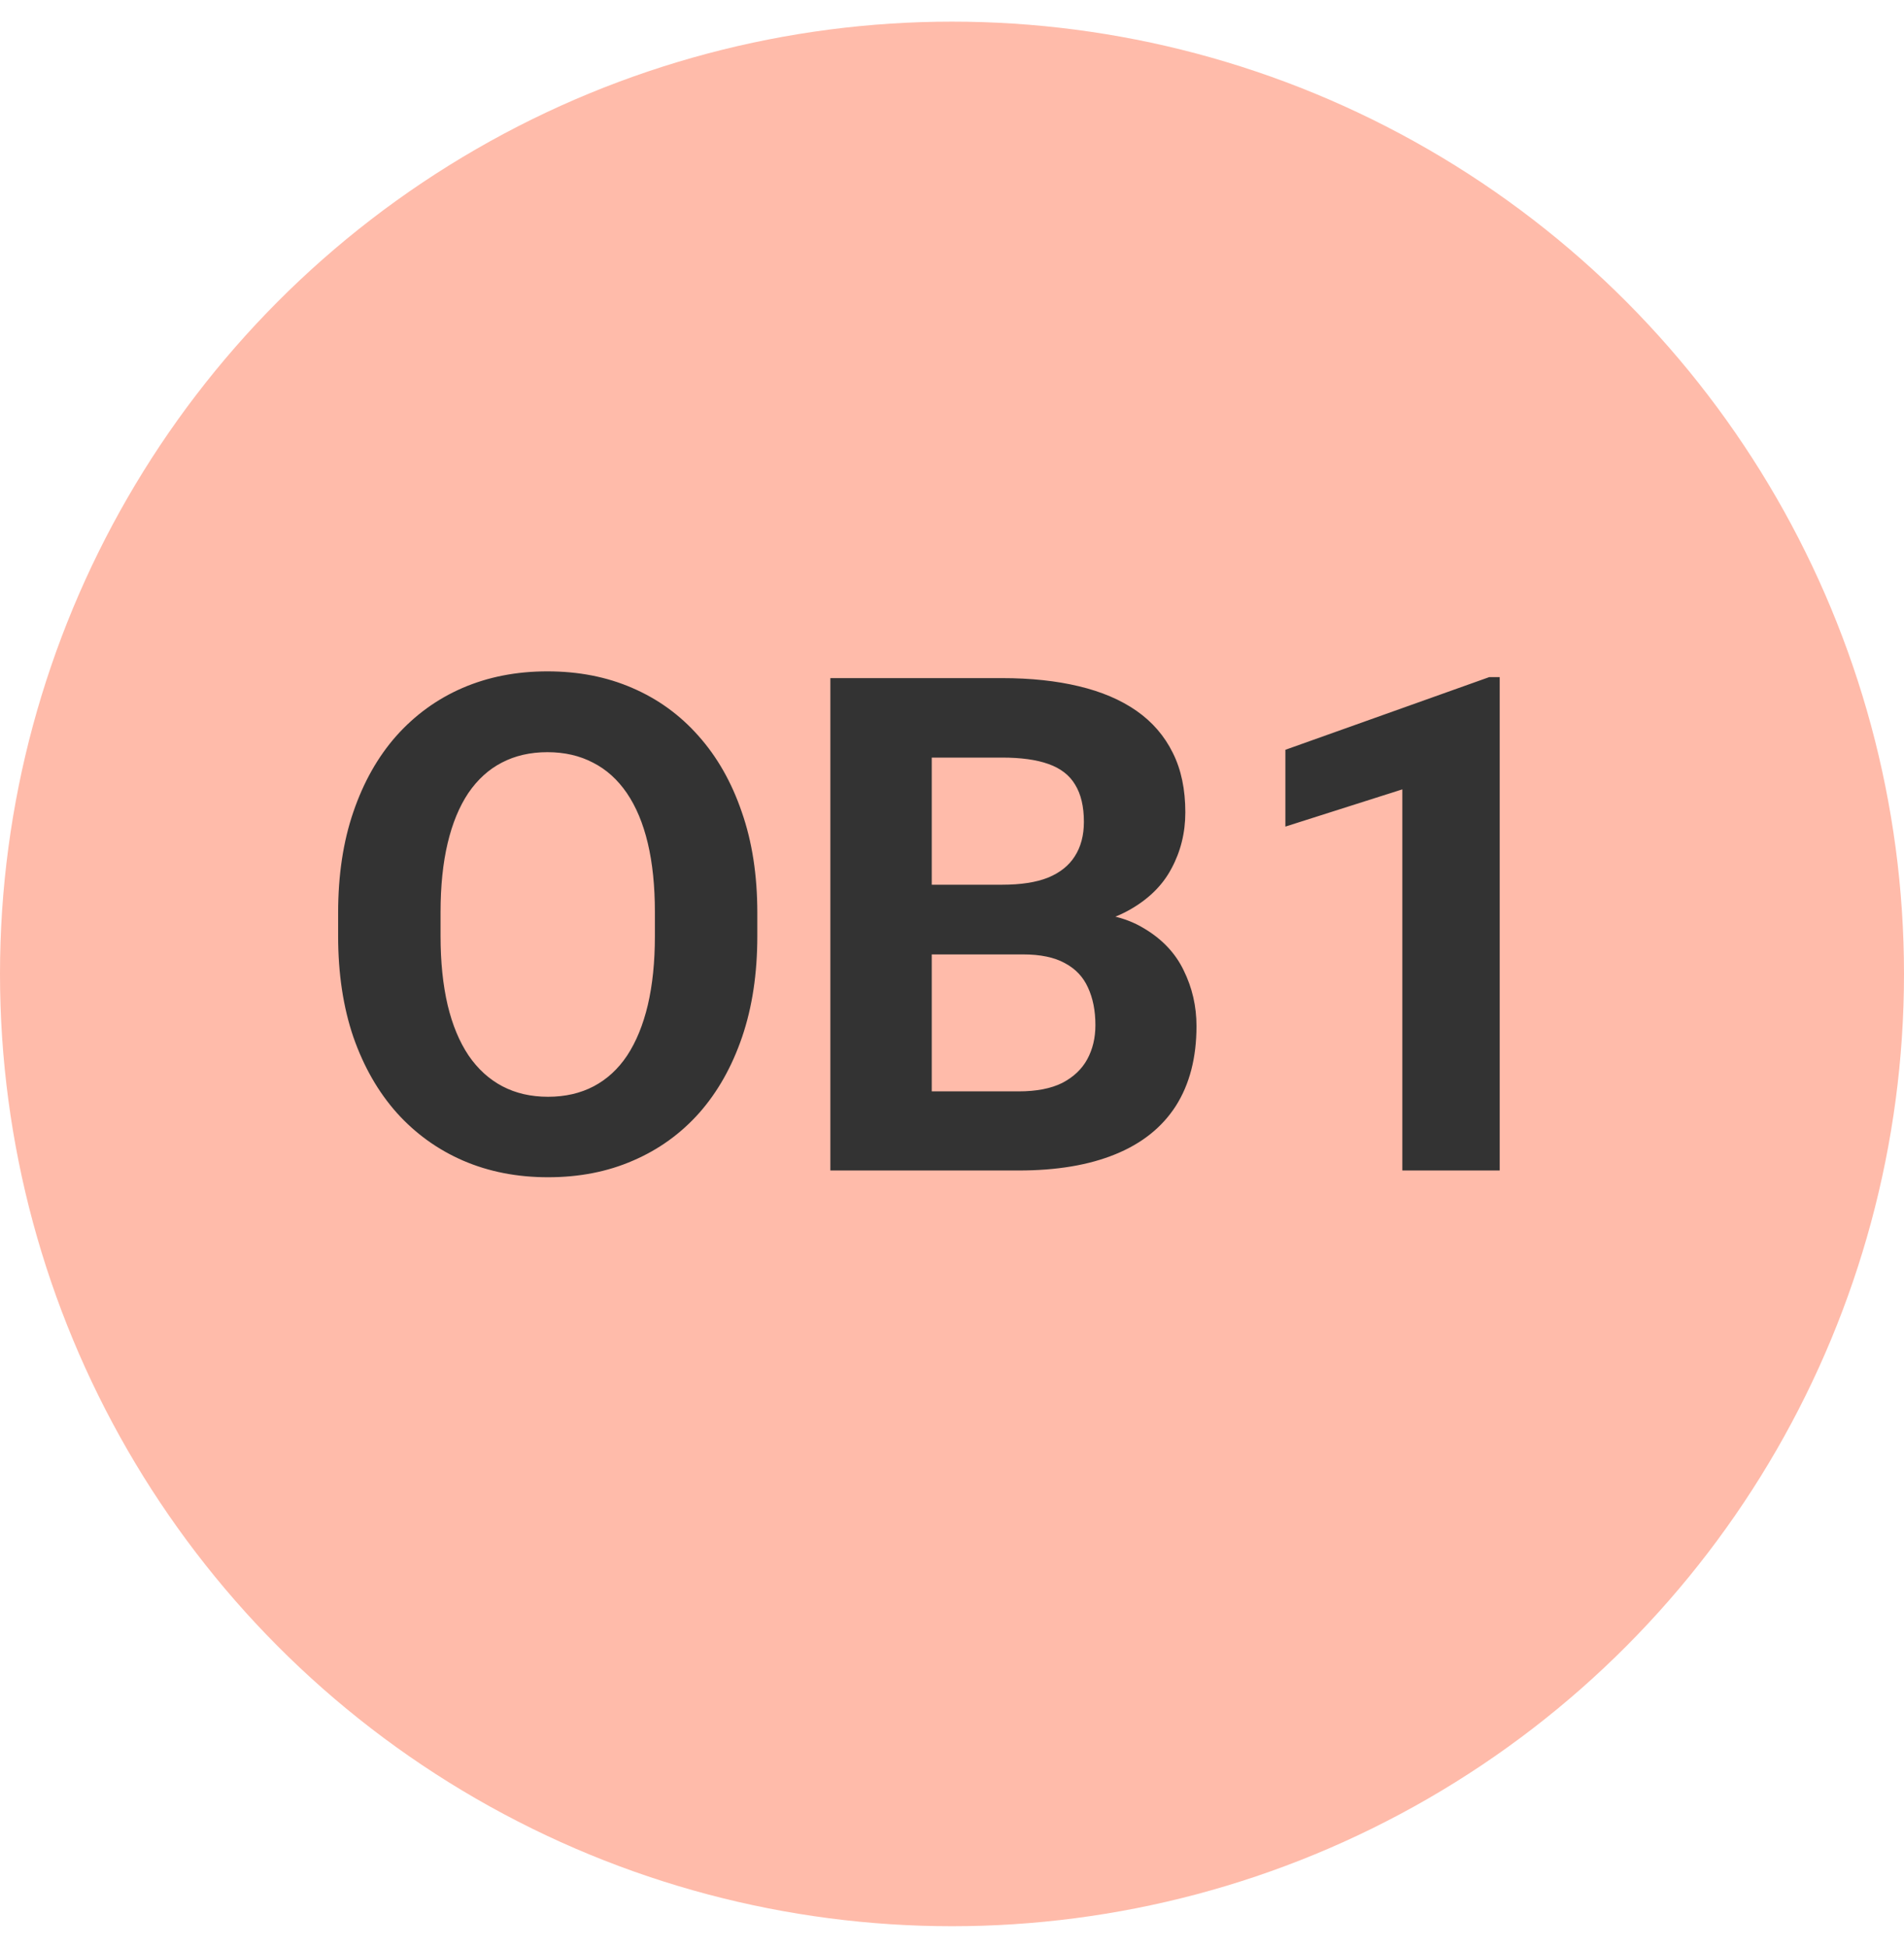
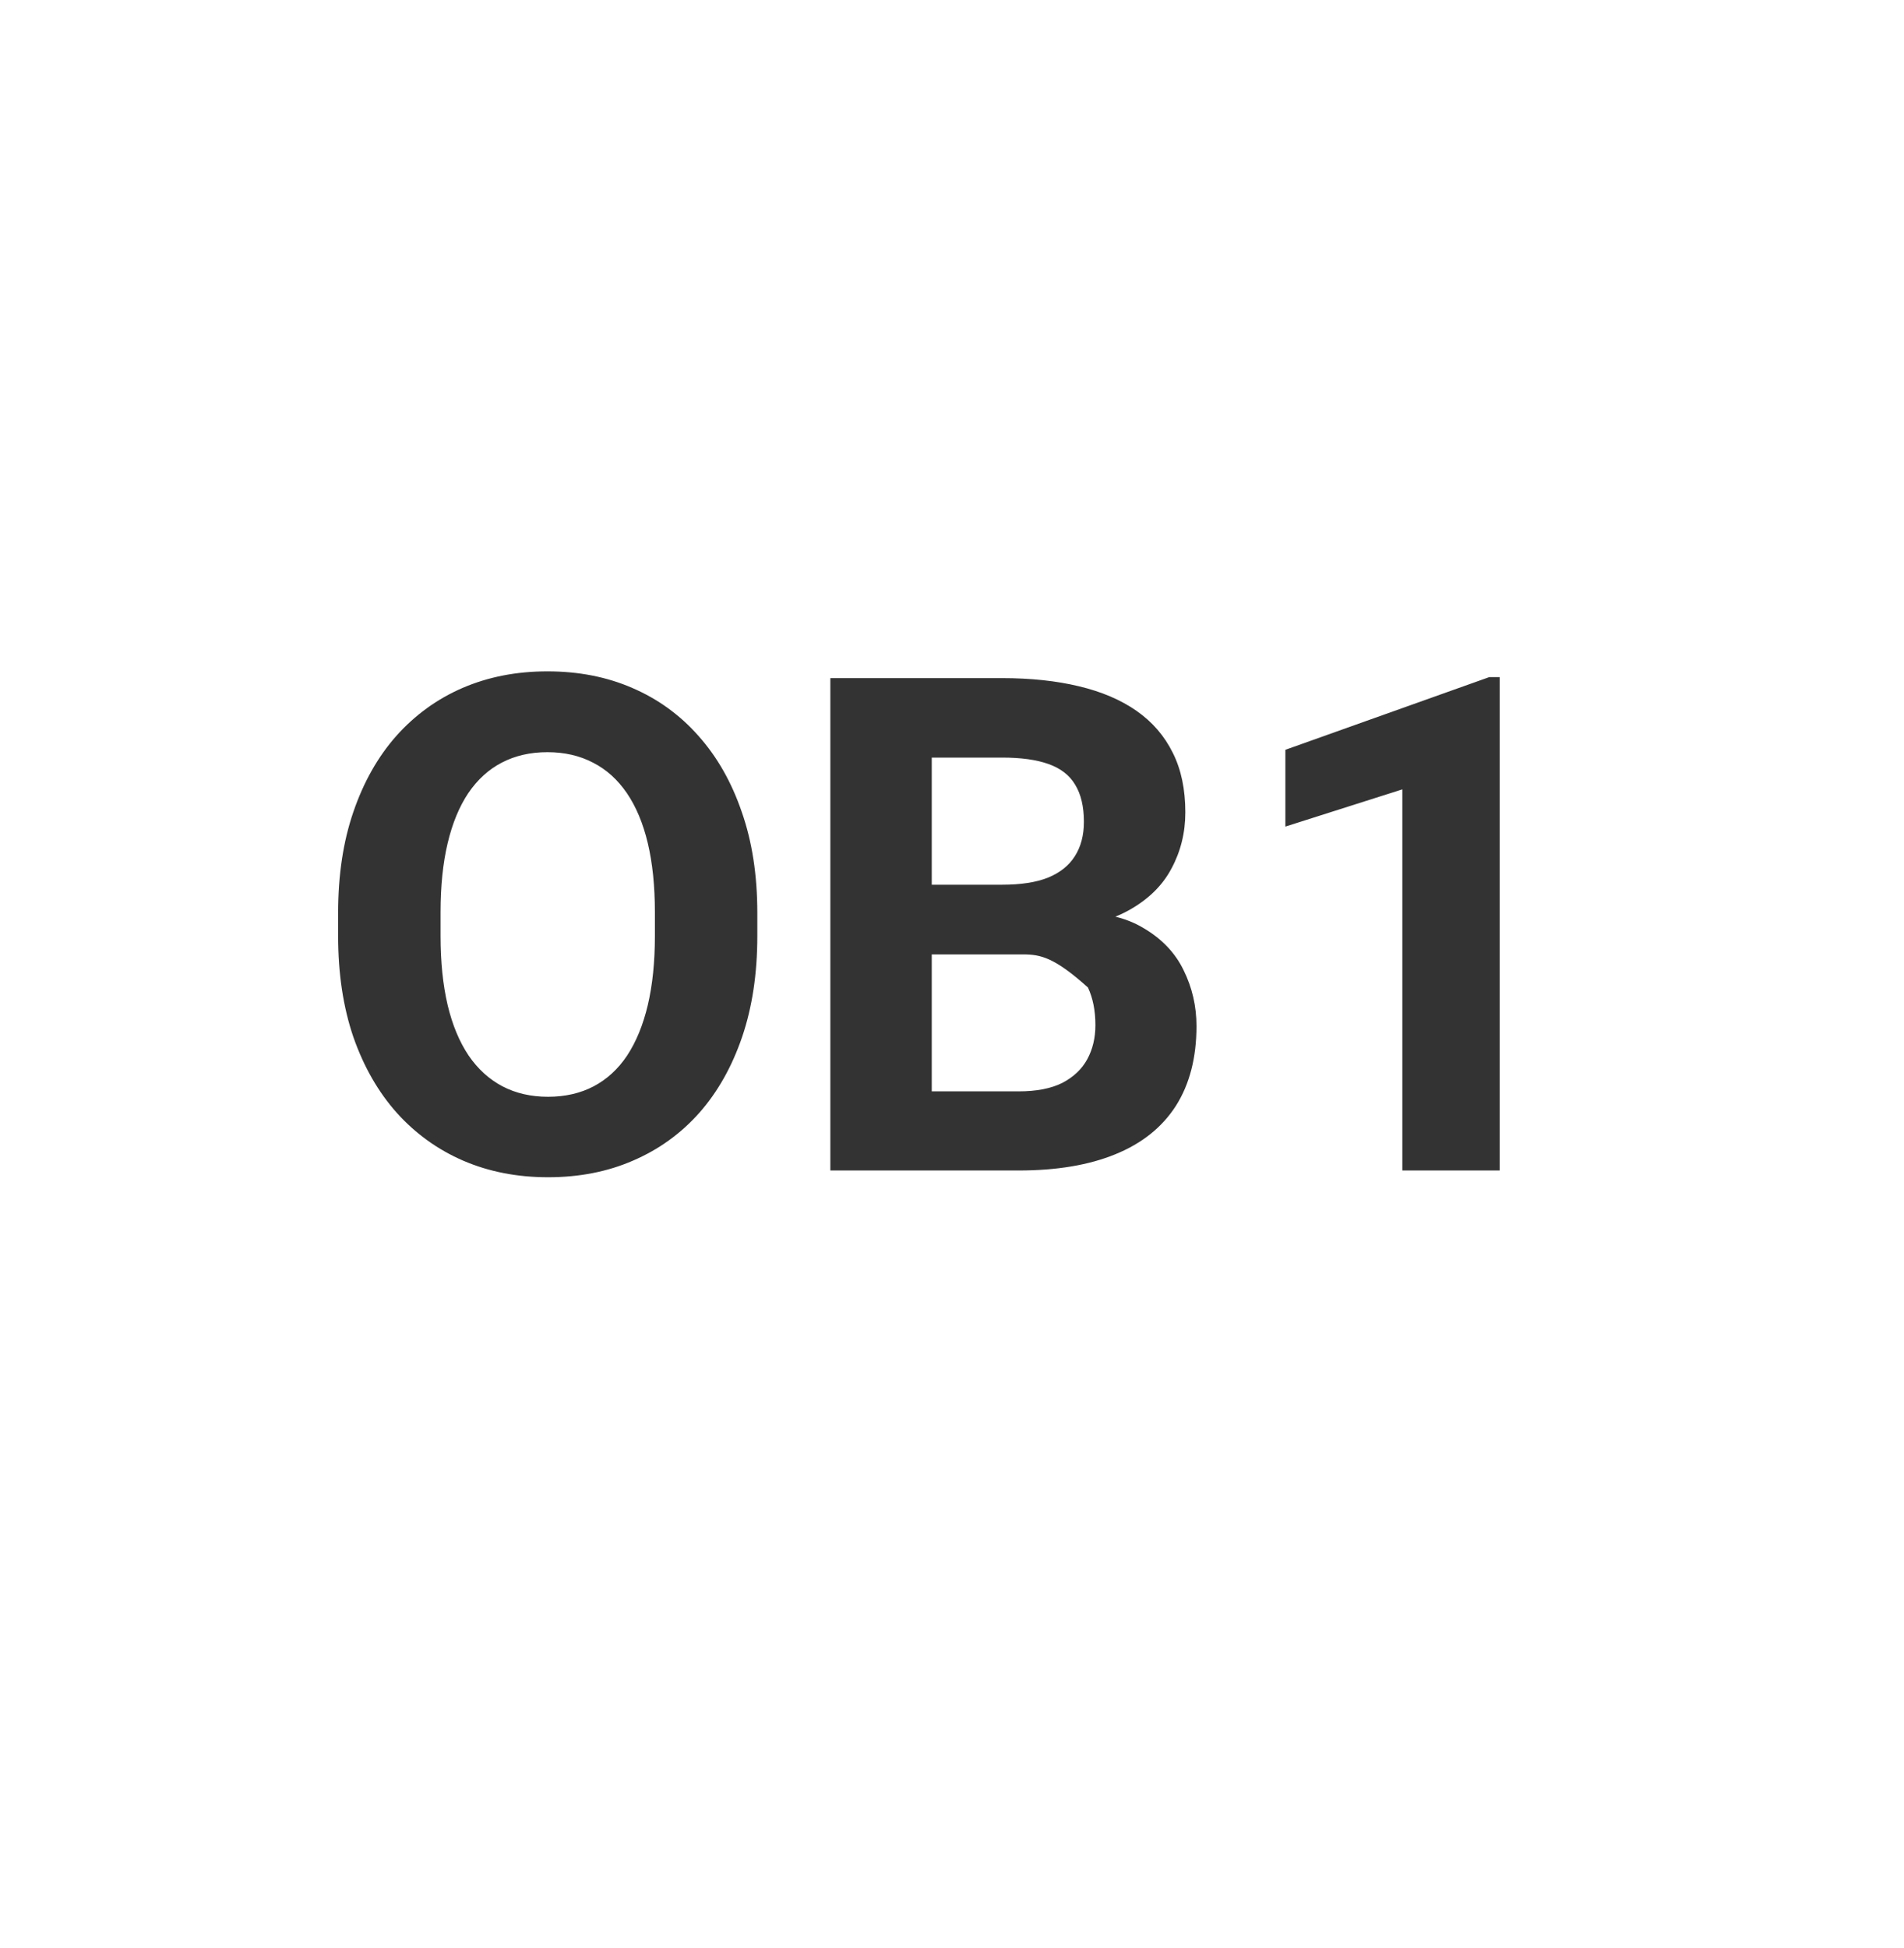
<svg xmlns="http://www.w3.org/2000/svg" width="44" height="45" viewBox="0 0 44 45" fill="none">
-   <circle cx="22" cy="22.5" r="22" fill="#FFBBAA" />
-   <path d="M17.501 21.088V21.627C17.501 22.491 17.384 23.268 17.15 23.955C16.915 24.643 16.585 25.229 16.157 25.713C15.73 26.192 15.22 26.559 14.626 26.814C14.038 27.07 13.384 27.197 12.665 27.197C11.952 27.197 11.298 27.07 10.704 26.814C10.116 26.559 9.605 26.192 9.173 25.713C8.741 25.229 8.405 24.643 8.165 23.955C7.931 23.268 7.814 22.491 7.814 21.627V21.088C7.814 20.218 7.931 19.442 8.165 18.76C8.4 18.072 8.73 17.486 9.158 17.002C9.59 16.518 10.1 16.148 10.689 15.893C11.283 15.637 11.936 15.51 12.65 15.51C13.368 15.51 14.022 15.637 14.611 15.893C15.204 16.148 15.715 16.518 16.142 17.002C16.574 17.486 16.907 18.072 17.142 18.76C17.381 19.442 17.501 20.218 17.501 21.088ZM15.134 21.627V21.072C15.134 20.468 15.079 19.937 14.97 19.479C14.861 19.02 14.699 18.635 14.486 18.322C14.272 18.01 14.012 17.775 13.704 17.619C13.397 17.458 13.046 17.377 12.65 17.377C12.254 17.377 11.902 17.458 11.595 17.619C11.293 17.775 11.035 18.01 10.822 18.322C10.613 18.635 10.454 19.02 10.345 19.479C10.236 19.937 10.181 20.468 10.181 21.072V21.627C10.181 22.226 10.236 22.757 10.345 23.221C10.454 23.679 10.616 24.067 10.829 24.385C11.043 24.697 11.303 24.934 11.611 25.096C11.918 25.257 12.27 25.338 12.665 25.338C13.061 25.338 13.413 25.257 13.72 25.096C14.027 24.934 14.285 24.697 14.493 24.385C14.702 24.067 14.861 23.679 14.97 23.221C15.079 22.757 15.134 22.226 15.134 21.627ZM23.642 22.049H20.72L20.704 20.439H23.157C23.59 20.439 23.944 20.385 24.22 20.275C24.496 20.161 24.702 19.997 24.837 19.783C24.978 19.564 25.048 19.299 25.048 18.986C25.048 18.632 24.98 18.346 24.845 18.127C24.715 17.908 24.509 17.749 24.228 17.65C23.952 17.551 23.595 17.502 23.157 17.502H21.532V27.041H19.189V15.666H23.157C23.819 15.666 24.41 15.729 24.931 15.854C25.457 15.979 25.902 16.169 26.267 16.424C26.631 16.679 26.91 17.002 27.103 17.393C27.296 17.778 27.392 18.236 27.392 18.768C27.392 19.236 27.285 19.669 27.072 20.064C26.863 20.46 26.532 20.783 26.079 21.033C25.631 21.283 25.046 21.421 24.322 21.447L23.642 22.049ZM23.54 27.041H20.079L20.994 25.213H23.54C23.952 25.213 24.288 25.148 24.548 25.018C24.809 24.882 25.001 24.7 25.126 24.471C25.251 24.241 25.314 23.979 25.314 23.682C25.314 23.348 25.256 23.059 25.142 22.814C25.032 22.57 24.855 22.382 24.611 22.252C24.366 22.116 24.043 22.049 23.642 22.049H21.384L21.4 20.439H24.212L24.751 21.072C25.444 21.062 26.001 21.184 26.423 21.439C26.85 21.689 27.16 22.015 27.353 22.416C27.551 22.817 27.65 23.247 27.65 23.705C27.65 24.434 27.491 25.049 27.173 25.549C26.855 26.044 26.389 26.416 25.775 26.666C25.165 26.916 24.421 27.041 23.54 27.041ZM34.657 15.643V27.041H32.407V18.236L29.704 19.096V17.322L34.415 15.643H34.657Z" fill="#333333" />
+   <path d="M17.501 21.088V21.627C17.501 22.491 17.384 23.268 17.15 23.955C16.915 24.643 16.585 25.229 16.157 25.713C15.73 26.192 15.22 26.559 14.626 26.814C14.038 27.07 13.384 27.197 12.665 27.197C11.952 27.197 11.298 27.07 10.704 26.814C10.116 26.559 9.605 26.192 9.173 25.713C8.741 25.229 8.405 24.643 8.165 23.955C7.931 23.268 7.814 22.491 7.814 21.627V21.088C7.814 20.218 7.931 19.442 8.165 18.76C8.4 18.072 8.73 17.486 9.158 17.002C9.59 16.518 10.1 16.148 10.689 15.893C11.283 15.637 11.936 15.51 12.65 15.51C13.368 15.51 14.022 15.637 14.611 15.893C15.204 16.148 15.715 16.518 16.142 17.002C16.574 17.486 16.907 18.072 17.142 18.76C17.381 19.442 17.501 20.218 17.501 21.088ZM15.134 21.627V21.072C15.134 20.468 15.079 19.937 14.97 19.479C14.861 19.02 14.699 18.635 14.486 18.322C14.272 18.01 14.012 17.775 13.704 17.619C13.397 17.458 13.046 17.377 12.65 17.377C12.254 17.377 11.902 17.458 11.595 17.619C11.293 17.775 11.035 18.01 10.822 18.322C10.613 18.635 10.454 19.02 10.345 19.479C10.236 19.937 10.181 20.468 10.181 21.072V21.627C10.181 22.226 10.236 22.757 10.345 23.221C10.454 23.679 10.616 24.067 10.829 24.385C11.043 24.697 11.303 24.934 11.611 25.096C11.918 25.257 12.27 25.338 12.665 25.338C13.061 25.338 13.413 25.257 13.72 25.096C14.027 24.934 14.285 24.697 14.493 24.385C14.702 24.067 14.861 23.679 14.97 23.221C15.079 22.757 15.134 22.226 15.134 21.627ZM23.642 22.049H20.72L20.704 20.439H23.157C23.59 20.439 23.944 20.385 24.22 20.275C24.496 20.161 24.702 19.997 24.837 19.783C24.978 19.564 25.048 19.299 25.048 18.986C25.048 18.632 24.98 18.346 24.845 18.127C24.715 17.908 24.509 17.749 24.228 17.65C23.952 17.551 23.595 17.502 23.157 17.502H21.532V27.041H19.189V15.666H23.157C23.819 15.666 24.41 15.729 24.931 15.854C25.457 15.979 25.902 16.169 26.267 16.424C26.631 16.679 26.91 17.002 27.103 17.393C27.296 17.778 27.392 18.236 27.392 18.768C27.392 19.236 27.285 19.669 27.072 20.064C26.863 20.46 26.532 20.783 26.079 21.033C25.631 21.283 25.046 21.421 24.322 21.447L23.642 22.049ZM23.54 27.041H20.079L20.994 25.213H23.54C23.952 25.213 24.288 25.148 24.548 25.018C24.809 24.882 25.001 24.7 25.126 24.471C25.251 24.241 25.314 23.979 25.314 23.682C25.314 23.348 25.256 23.059 25.142 22.814C24.366 22.116 24.043 22.049 23.642 22.049H21.384L21.4 20.439H24.212L24.751 21.072C25.444 21.062 26.001 21.184 26.423 21.439C26.85 21.689 27.16 22.015 27.353 22.416C27.551 22.817 27.65 23.247 27.65 23.705C27.65 24.434 27.491 25.049 27.173 25.549C26.855 26.044 26.389 26.416 25.775 26.666C25.165 26.916 24.421 27.041 23.54 27.041ZM34.657 15.643V27.041H32.407V18.236L29.704 19.096V17.322L34.415 15.643H34.657Z" fill="#333333" />
</svg>